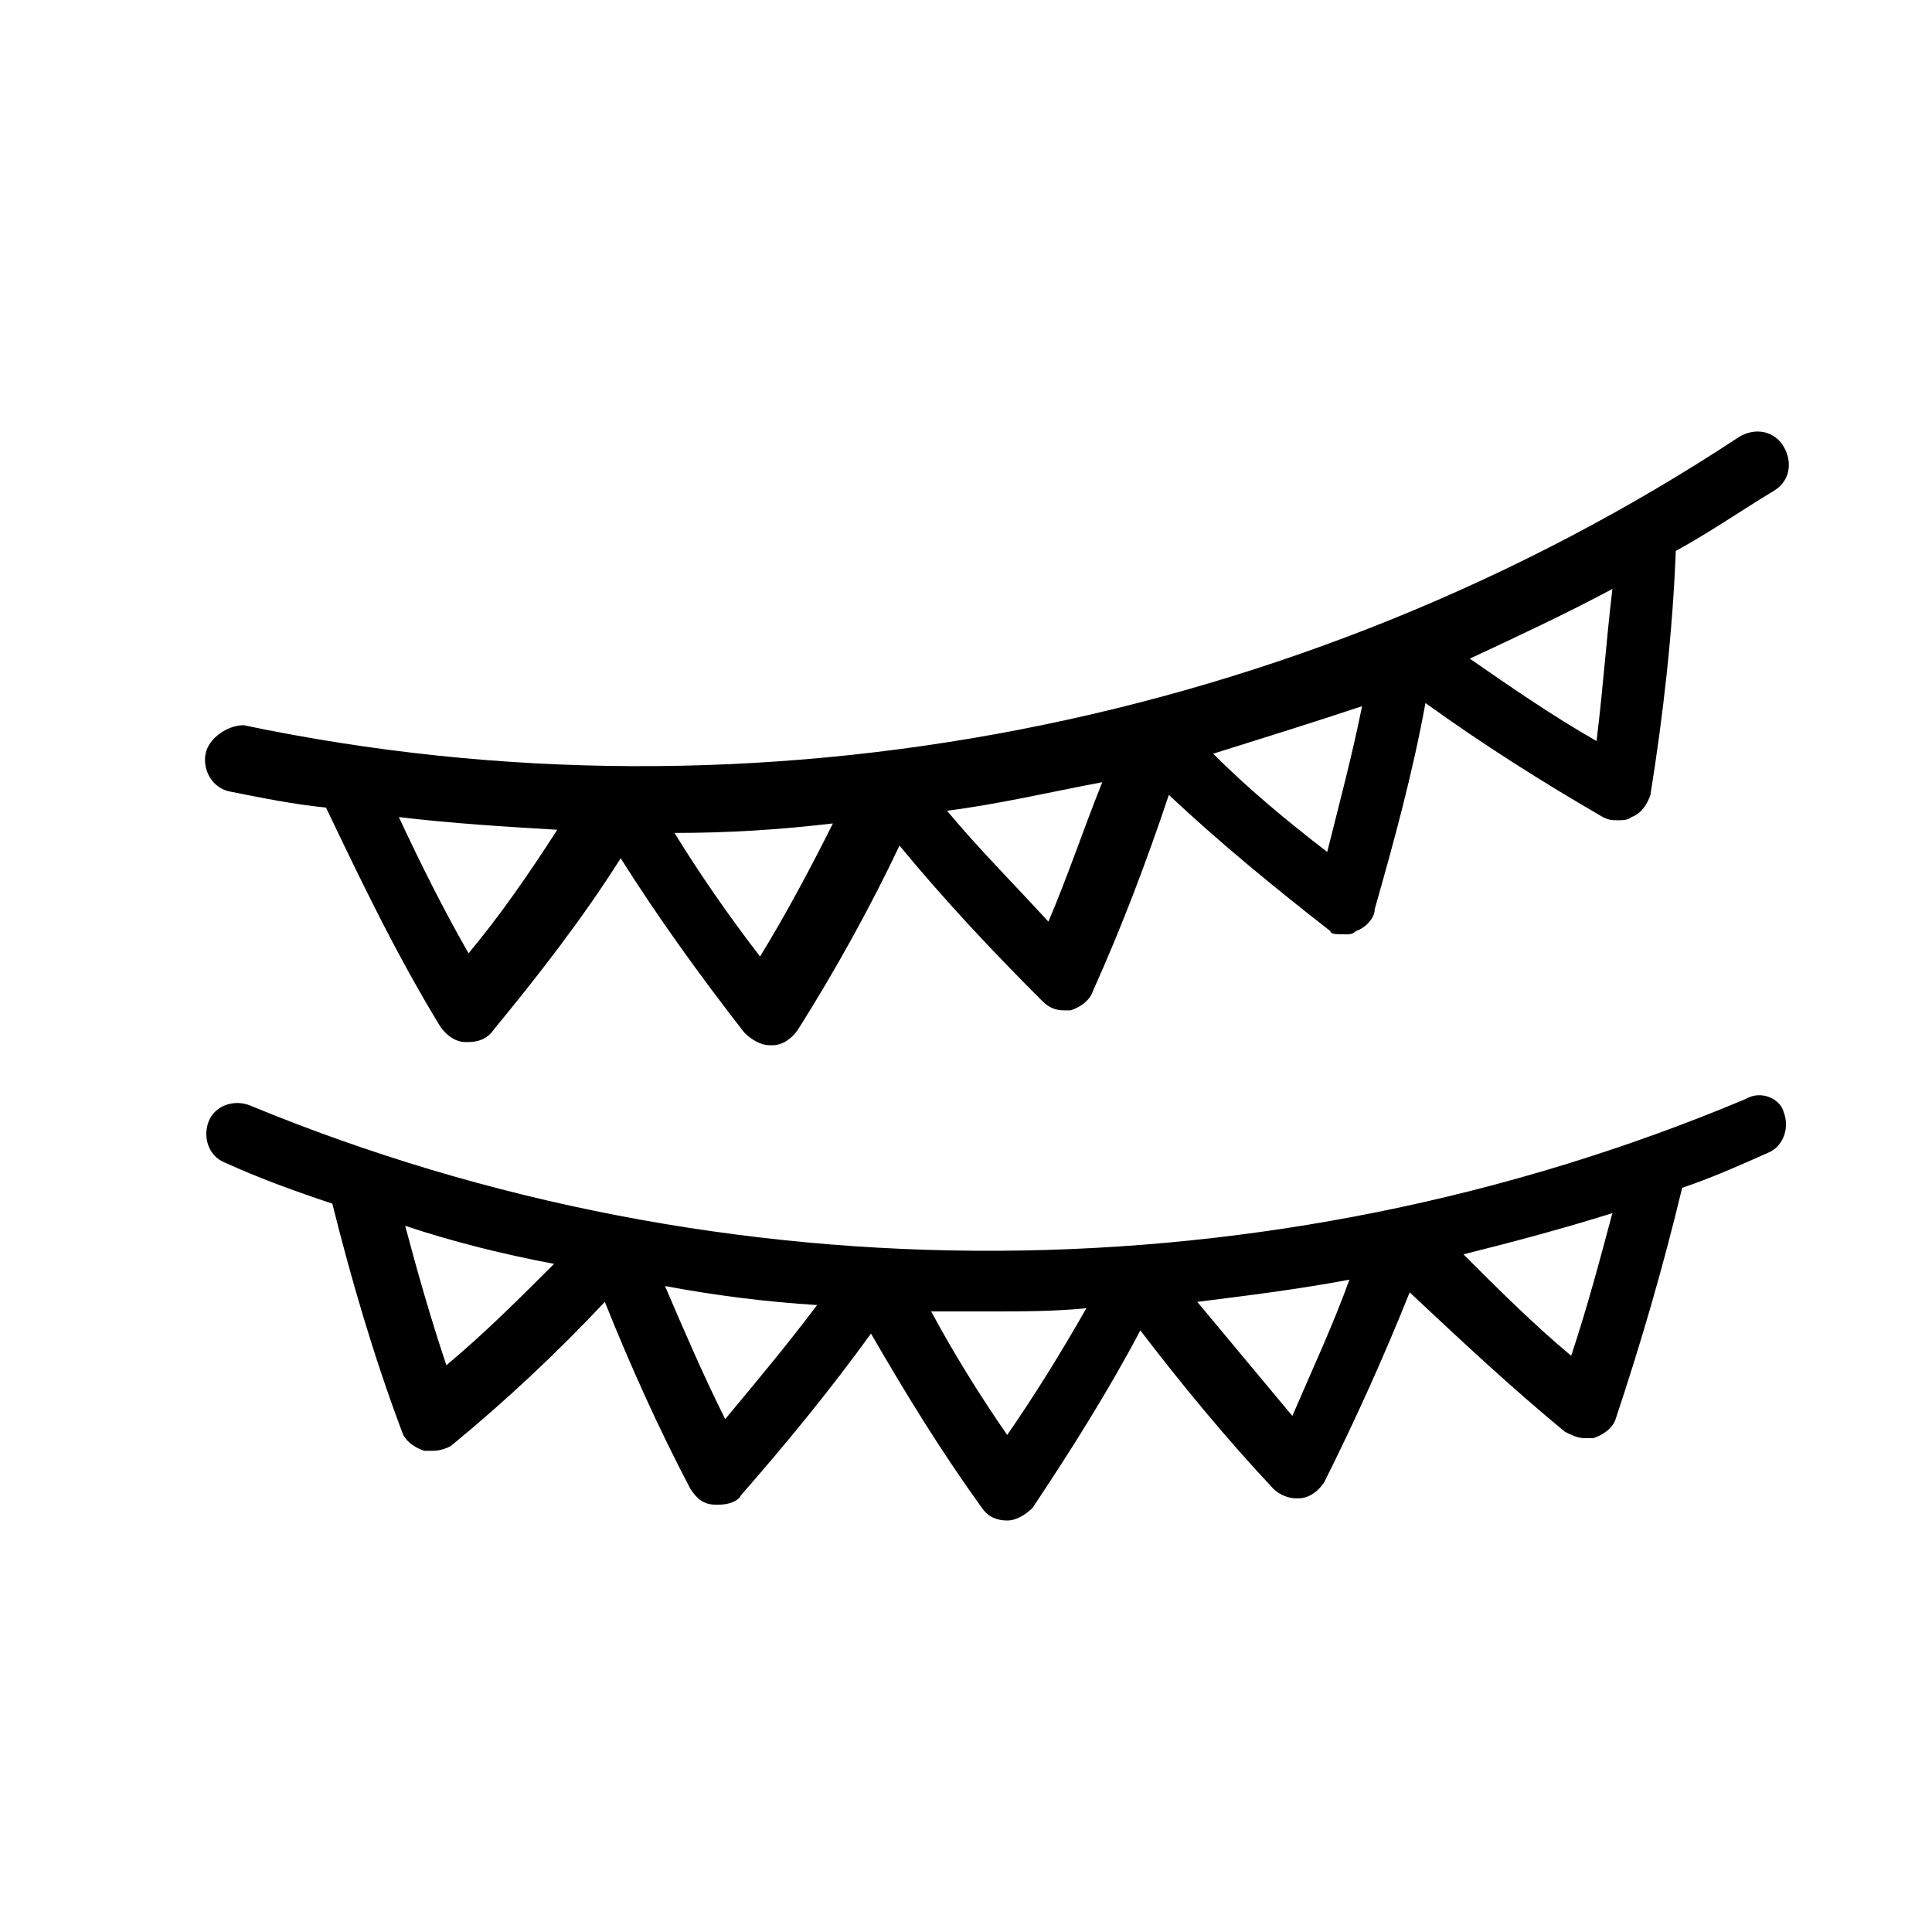
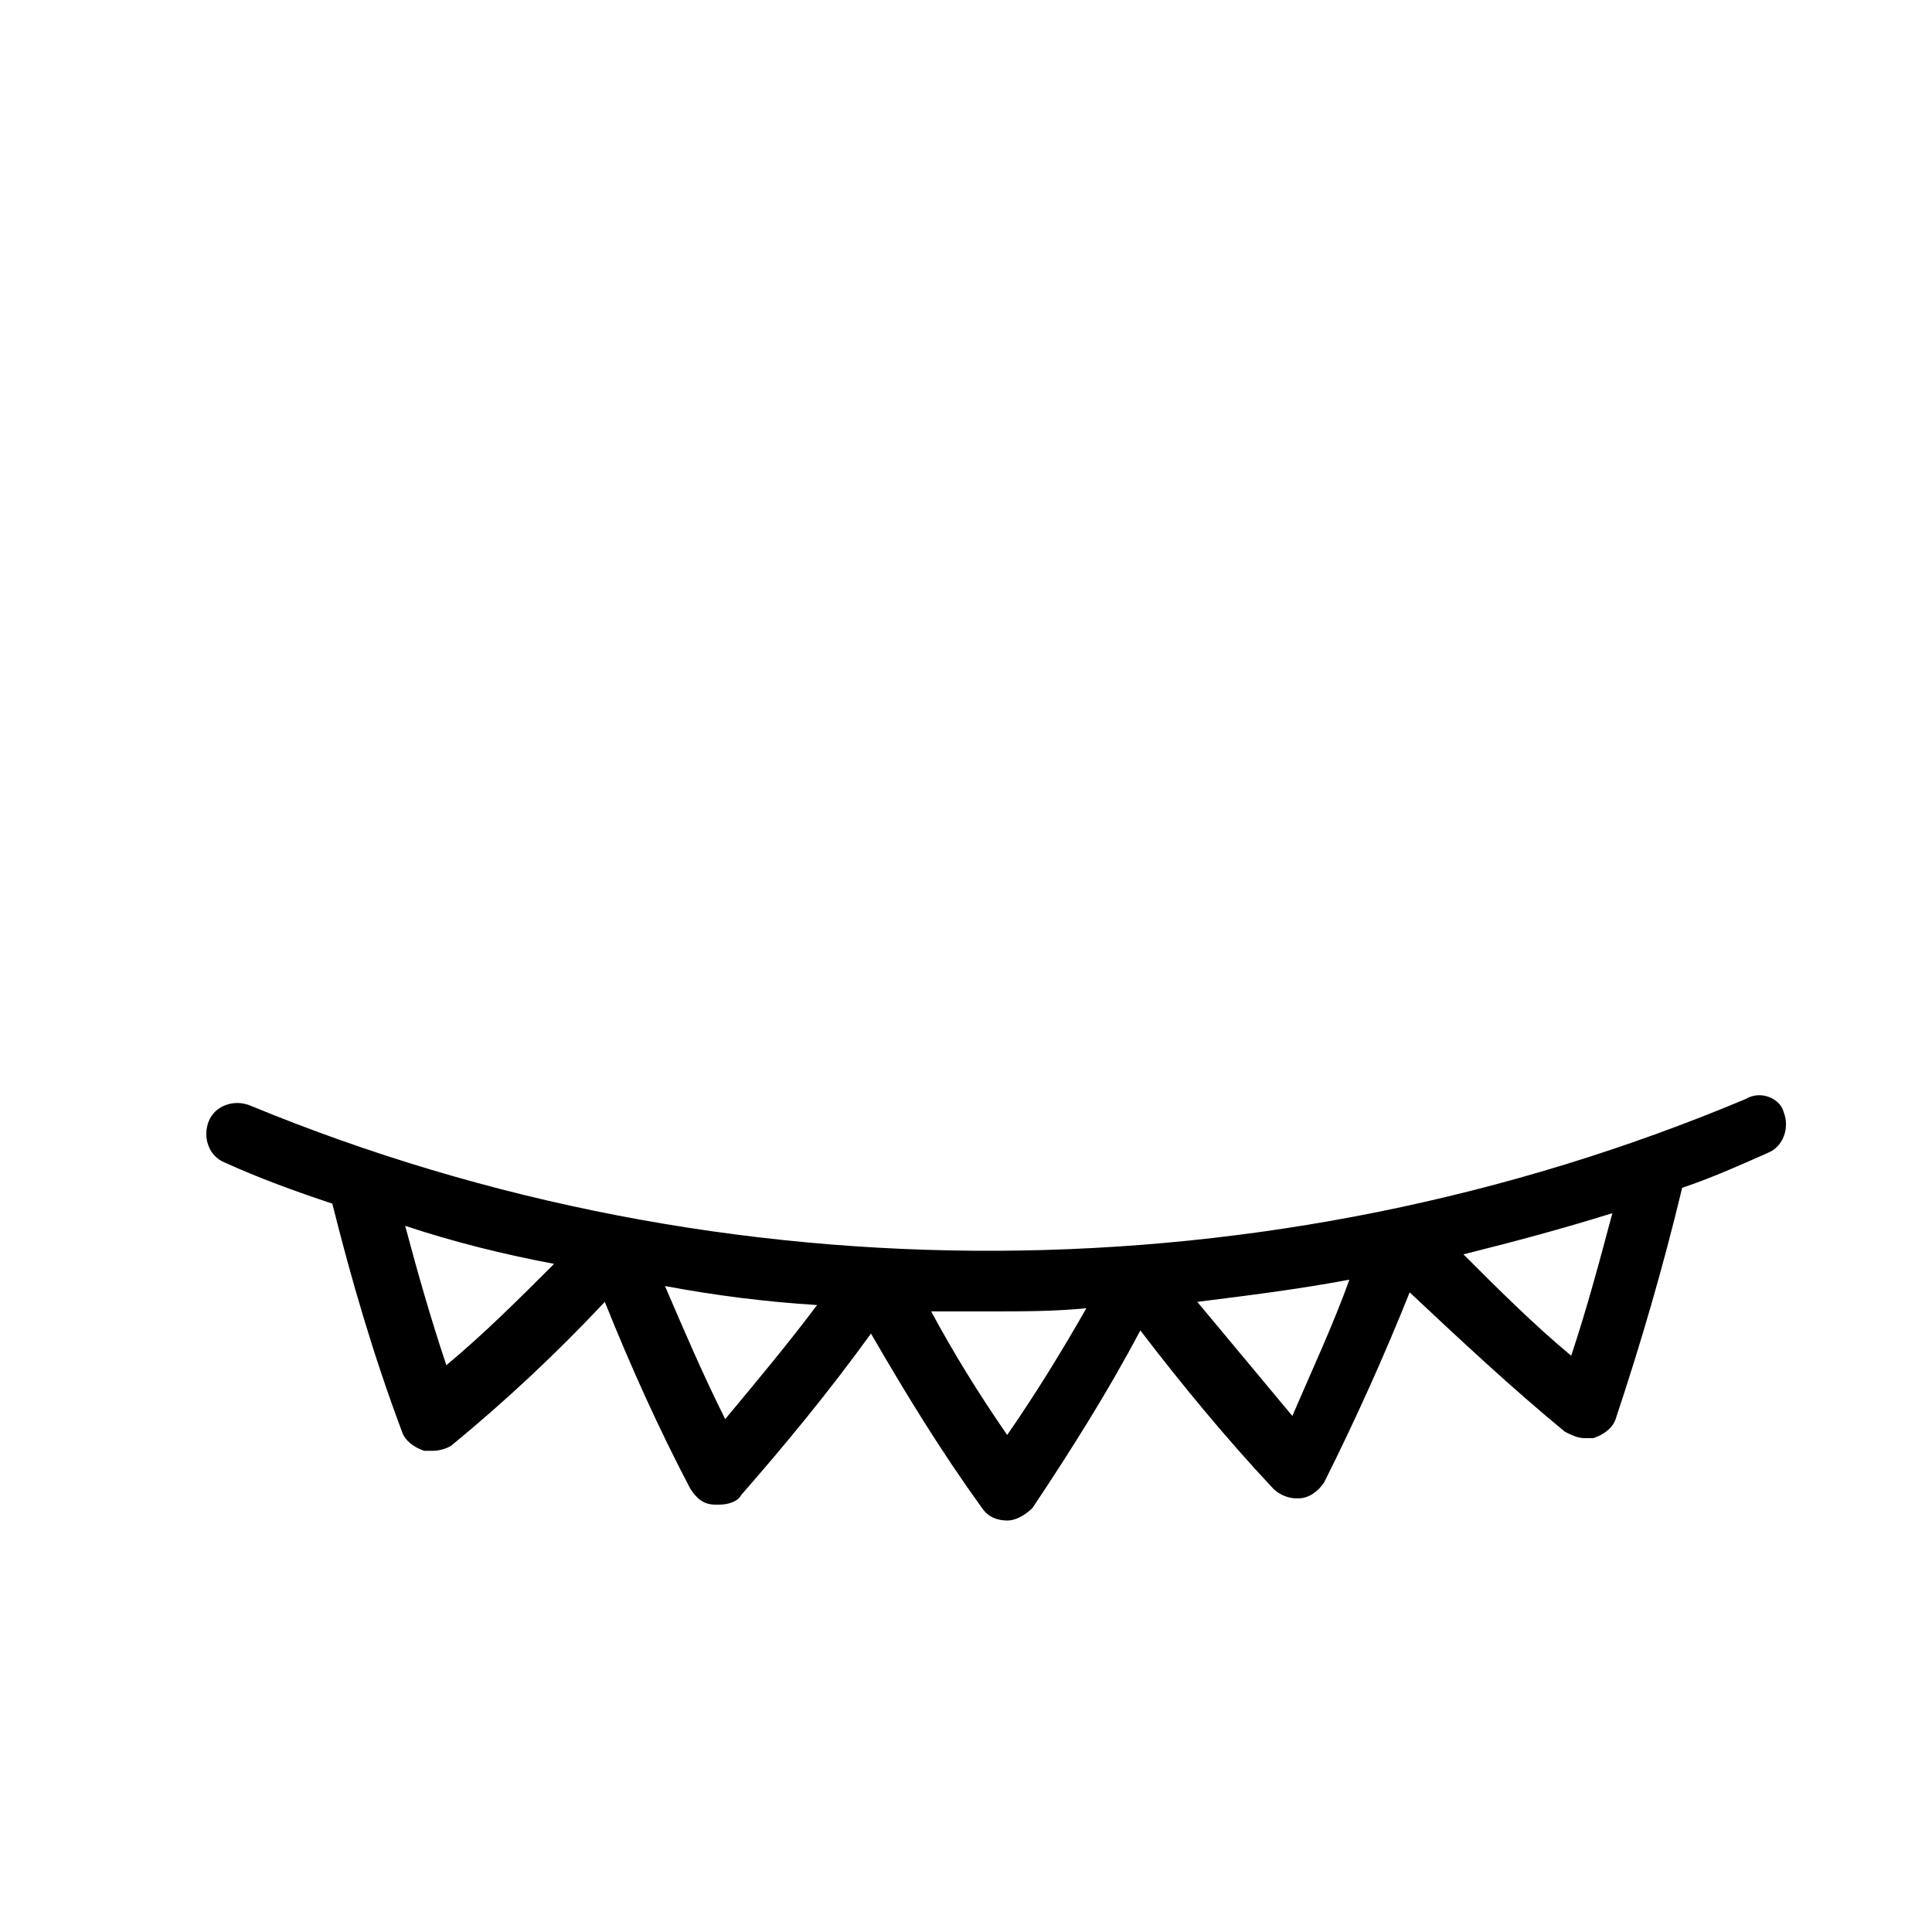
<svg xmlns="http://www.w3.org/2000/svg" fill="#000000" width="800px" height="800px" version="1.1" viewBox="144 144 512 512">
  <g>
-     <path d="m198.48 343.74c-0.84 4.199 1.68 9.238 6.719 10.078 8.398 1.68 16.793 3.359 25.191 4.199 9.238 19.312 18.473 38.625 30.23 57.938 1.68 2.519 4.199 4.199 6.719 4.199h0.84c2.519 0 5.039-0.84 6.719-3.359 11.754-14.273 23.512-29.391 33.586-45.344 10.078 15.953 20.992 31.066 32.746 46.184 1.68 1.68 4.199 3.359 6.719 3.359h0.84c2.519 0 5.039-1.68 6.719-4.199 10.078-15.953 19.312-32.746 26.871-48.703 11.754 14.273 24.352 27.711 37.785 41.145 1.68 1.68 3.359 2.519 5.879 2.519h1.68c2.519-0.84 5.039-2.519 5.879-5.039 7.559-16.793 14.273-34.426 20.152-52.059 13.434 12.594 27.711 24.352 42.824 36.105-0.012 0.84 1.668 0.84 4.188 0.84 0.84 0 1.68 0 2.519-0.84 2.519-0.84 5.039-3.359 5.039-5.879 5.039-17.633 10.078-36.105 13.434-54.578 15.113 10.914 31.066 20.992 47.023 30.23 1.68 0.84 2.519 0.84 4.199 0.84 0.84 0 2.519 0 3.359-0.84 2.519-0.84 4.199-3.359 5.039-5.879 3.359-20.992 5.879-42.824 6.719-64.656 9.238-5.039 17.633-10.914 26.031-15.953 4.199-2.519 5.039-7.559 2.519-11.754-2.519-4.199-7.559-5.039-11.754-2.519-115.88 76.41-260.3 104.96-396.33 76.41-4.207 0-9.246 3.359-10.082 7.555zm69.691 52.902c-6.719-11.754-12.594-23.512-18.473-36.105 14.273 1.68 27.711 2.519 41.984 3.359-7.559 11.754-15.113 22.668-23.512 32.746zm77.25 0.84c-8.398-10.914-15.953-21.832-22.672-32.746 14.273 0 27.711-0.84 41.984-2.519-5.875 11.754-12.594 24.348-19.312 35.266zm76.414-9.238c-9.238-10.078-18.473-19.312-26.871-29.391 13.434-1.68 27.711-5.039 41.145-7.559-5.039 12.598-9.238 25.195-14.273 36.949zm73.891-18.473c-10.914-8.398-20.992-16.793-30.23-26.031 13.434-4.199 26.871-8.398 39.465-12.594-2.516 12.594-5.875 25.191-9.234 38.625zm71.371-29.387c-11.754-6.719-22.672-14.273-33.586-21.832 12.594-5.879 25.191-11.754 37.785-18.473-1.68 14.273-2.519 26.867-4.199 40.305z" />
    <path d="m606.56 435.27c-125.95 52.898-270.38 53.738-396.33 1.68-4.199-1.68-9.238 0-10.914 4.199-1.68 4.199 0 9.238 4.199 10.914 9.238 4.199 18.473 7.559 28.551 10.914 5.039 20.152 10.914 40.305 18.473 60.457 0.84 2.519 3.359 4.199 5.879 5.039h2.519c1.68 0 4.199-0.84 5.039-1.68 14.273-11.754 27.711-24.352 40.305-37.785 6.719 16.793 14.273 33.586 22.672 49.543 1.68 2.519 3.359 4.199 6.719 4.199h0.84c2.519 0 5.039-0.84 5.879-2.519 11.754-13.434 23.512-27.711 34.426-42.824 9.238 15.953 18.473 31.066 29.391 46.184 1.68 2.519 4.199 3.359 6.719 3.359s5.039-1.68 6.719-3.359c10.078-15.113 20.152-31.066 28.551-47.023 10.914 14.273 22.672 28.551 35.266 41.984 1.68 1.68 4.199 2.519 5.879 2.519h0.84c2.519 0 5.039-1.68 6.719-4.199 8.398-16.793 15.953-33.586 22.672-50.383 13.434 12.594 26.871 25.191 41.145 36.945 1.68 0.84 3.359 1.68 5.039 1.68h2.519c2.519-0.84 5.039-2.519 5.879-5.039 6.719-20.152 12.594-40.305 17.633-61.297 7.559-2.519 15.113-5.879 22.672-9.238 4.199-1.68 5.879-6.719 4.199-10.914-0.855-3.356-5.894-5.875-10.094-3.356zm-344.27 70.531c-4.199-12.594-7.559-24.352-10.914-36.945 12.594 4.199 26.031 7.559 39.465 10.078-9.238 9.234-18.473 18.473-28.551 26.867zm73.895 14.277c-5.879-11.754-10.914-23.512-15.953-35.266 13.434 2.519 26.871 4.199 40.305 5.039-7.559 10.074-15.957 20.148-24.352 30.227zm74.73 4.199c-7.559-10.914-14.273-21.832-20.152-32.746h15.953c8.398 0 16.793 0 25.191-0.84-6.719 11.754-13.434 22.668-20.992 33.586zm75.57-5.039c-8.398-10.078-16.793-20.152-25.191-30.23 13.434-1.68 26.871-3.359 40.305-5.879-4.195 11.758-10.074 24.352-15.113 36.109zm73.895-15.953c-10.078-8.398-19.312-17.633-28.551-26.871 13.434-3.359 26.031-6.719 39.465-10.914-3.359 12.594-6.715 25.188-10.914 37.785z" />
  </g>
</svg>